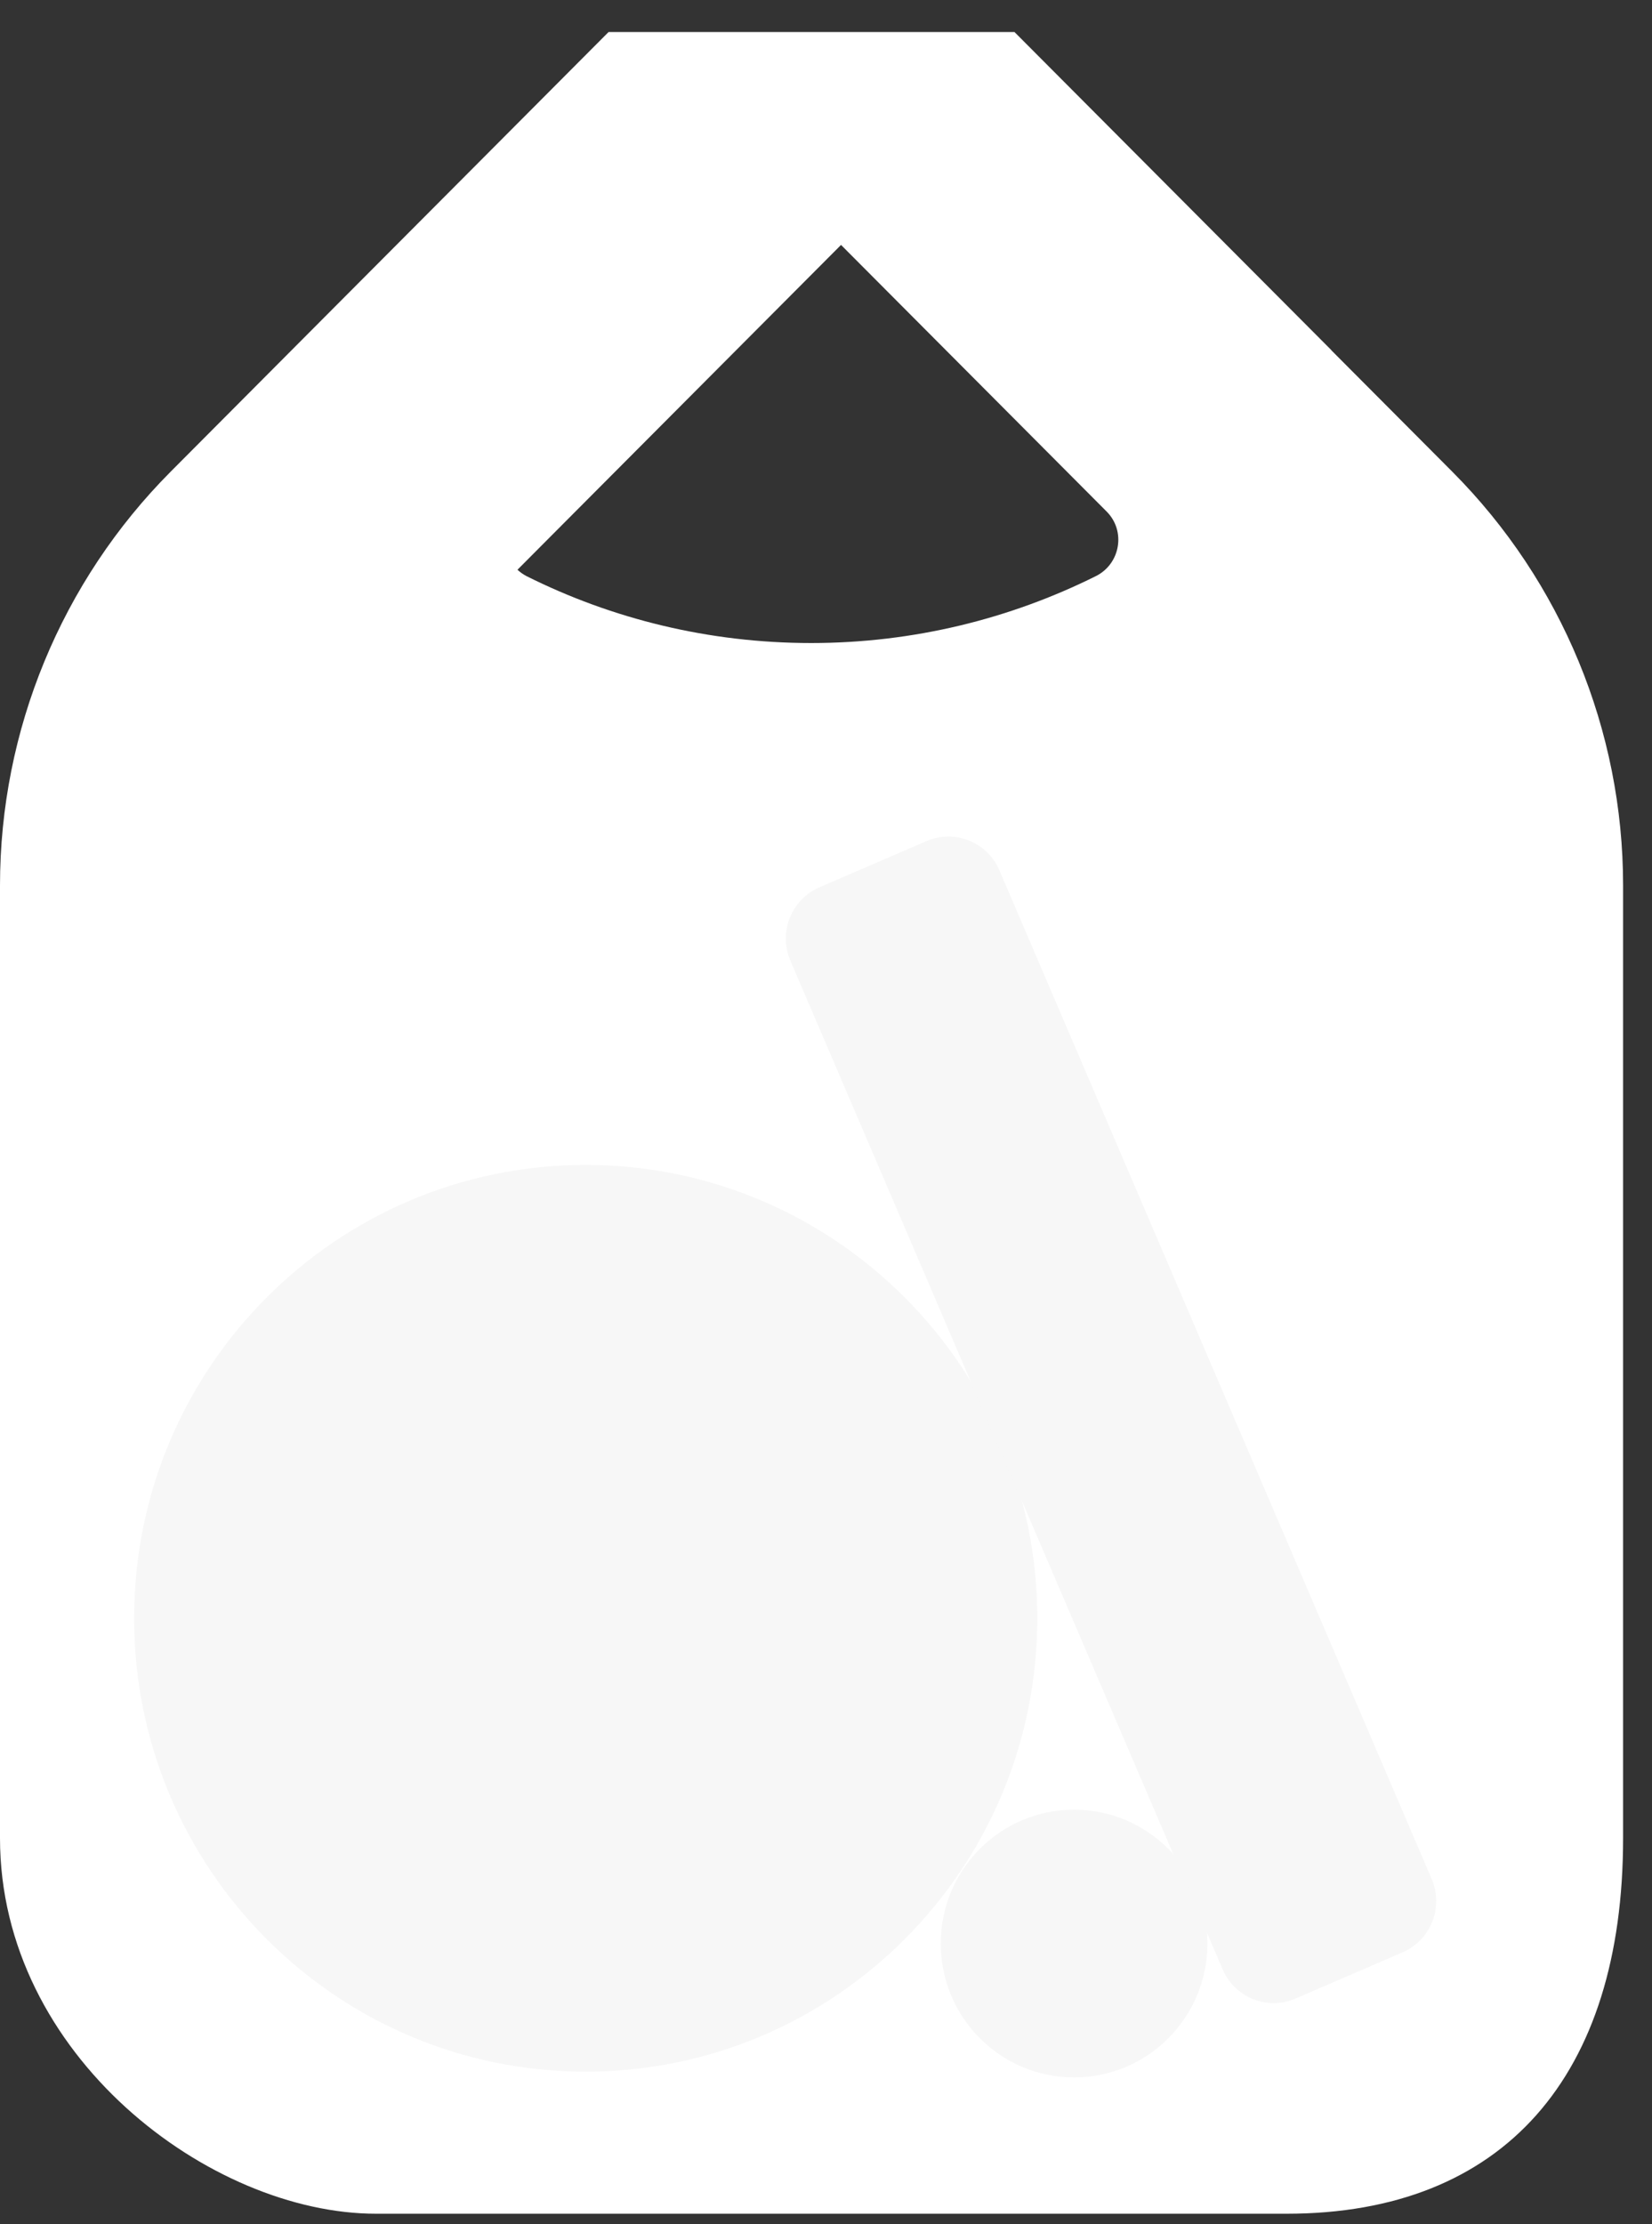
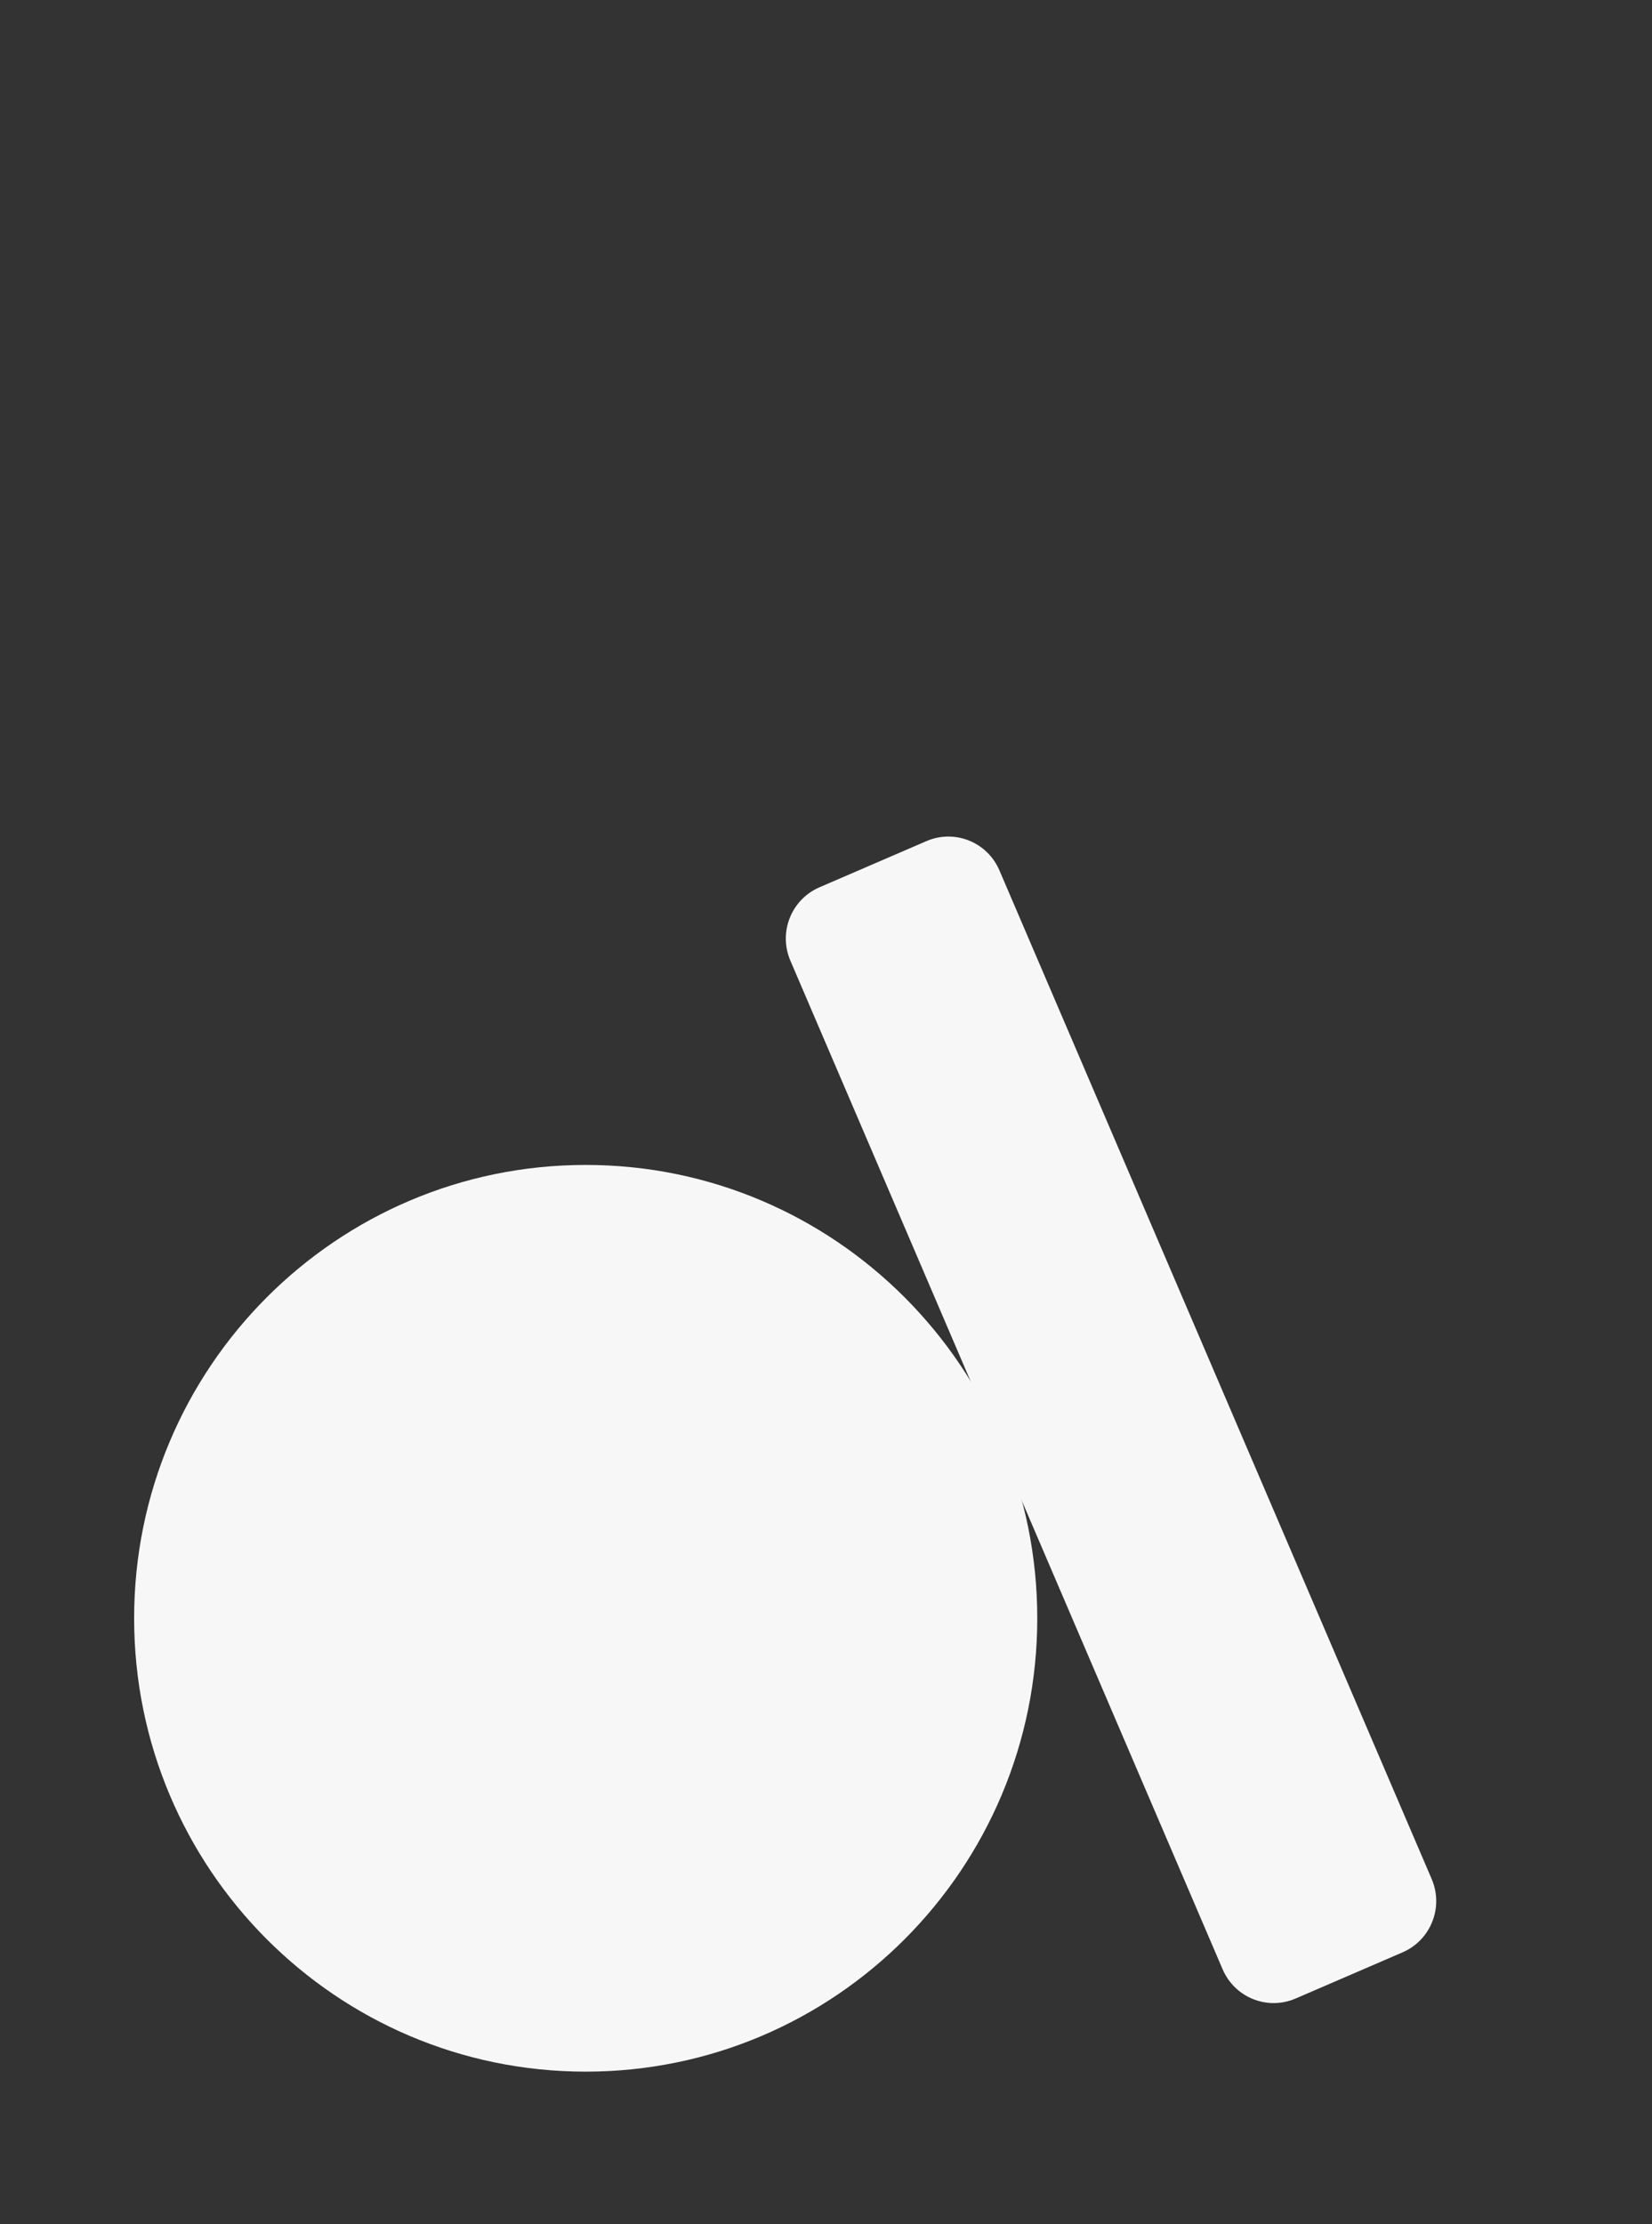
<svg xmlns="http://www.w3.org/2000/svg" fill="none" height="100%" overflow="visible" preserveAspectRatio="none" style="display: block;" viewBox="0 0 52 70" width="100%">
  <rect x="0" y="0" width="52" height="70" fill="#333333" stroke="none" />
  <g id="__1">
    <g id="Group">
      <g id="Group_2">
        <g id="Group_3">
-           <path d="M31.933 1.008L41.907 11.019V11.024L45.717 14.848C49.155 18.3 51.09 22.983 51.09 27.864V57.85C51.09 65.315 47.351 69.669 40.498 69.669H11.838C6.619 69.669 -0 64.693 -0 57.85V27.864C-0 22.983 1.933 18.299 5.372 14.844L9.181 11.019L19.156 1.008H31.933ZM17.172 17.043L16.288 17.931C16.372 18.007 16.465 18.075 16.57 18.13C19.267 19.479 22.314 20.237 25.533 20.237C28.752 20.237 31.796 19.475 34.497 18.13C35.267 17.744 35.445 16.713 34.834 16.099L26.473 7.708L17.172 17.043Z" fill="white" id="Subtract" />
-         </g>
+           </g>
      </g>
    </g>
    <path d="M18.436 65.197C26.286 65.197 32.65 58.809 32.65 50.929C32.65 43.05 26.286 36.662 18.436 36.662C10.586 36.662 4.222 43.05 4.222 50.929C4.222 58.809 10.586 65.197 18.436 65.197Z" fill="#F7F7F7" id="Vector" />
-     <path d="M33.809 65.379C36.127 65.379 38.006 63.493 38.006 61.166C38.006 58.839 36.127 56.953 33.809 56.953C31.491 56.953 29.612 58.839 29.612 61.166C29.612 63.493 31.491 65.379 33.809 65.379Z" fill="#F7F7F7" id="Vector_2" />
    <path d="M29.161 26.471L25.793 27.925C24.906 28.309 24.496 29.341 24.878 30.232L38.485 61.977C38.867 62.868 39.895 63.279 40.782 62.896L44.15 61.442C45.037 61.058 45.447 60.026 45.065 59.135L31.458 27.39C31.077 26.499 30.048 26.088 29.161 26.471Z" fill="#F7F7F7" id="Vector_3" />
  </g>
</svg>